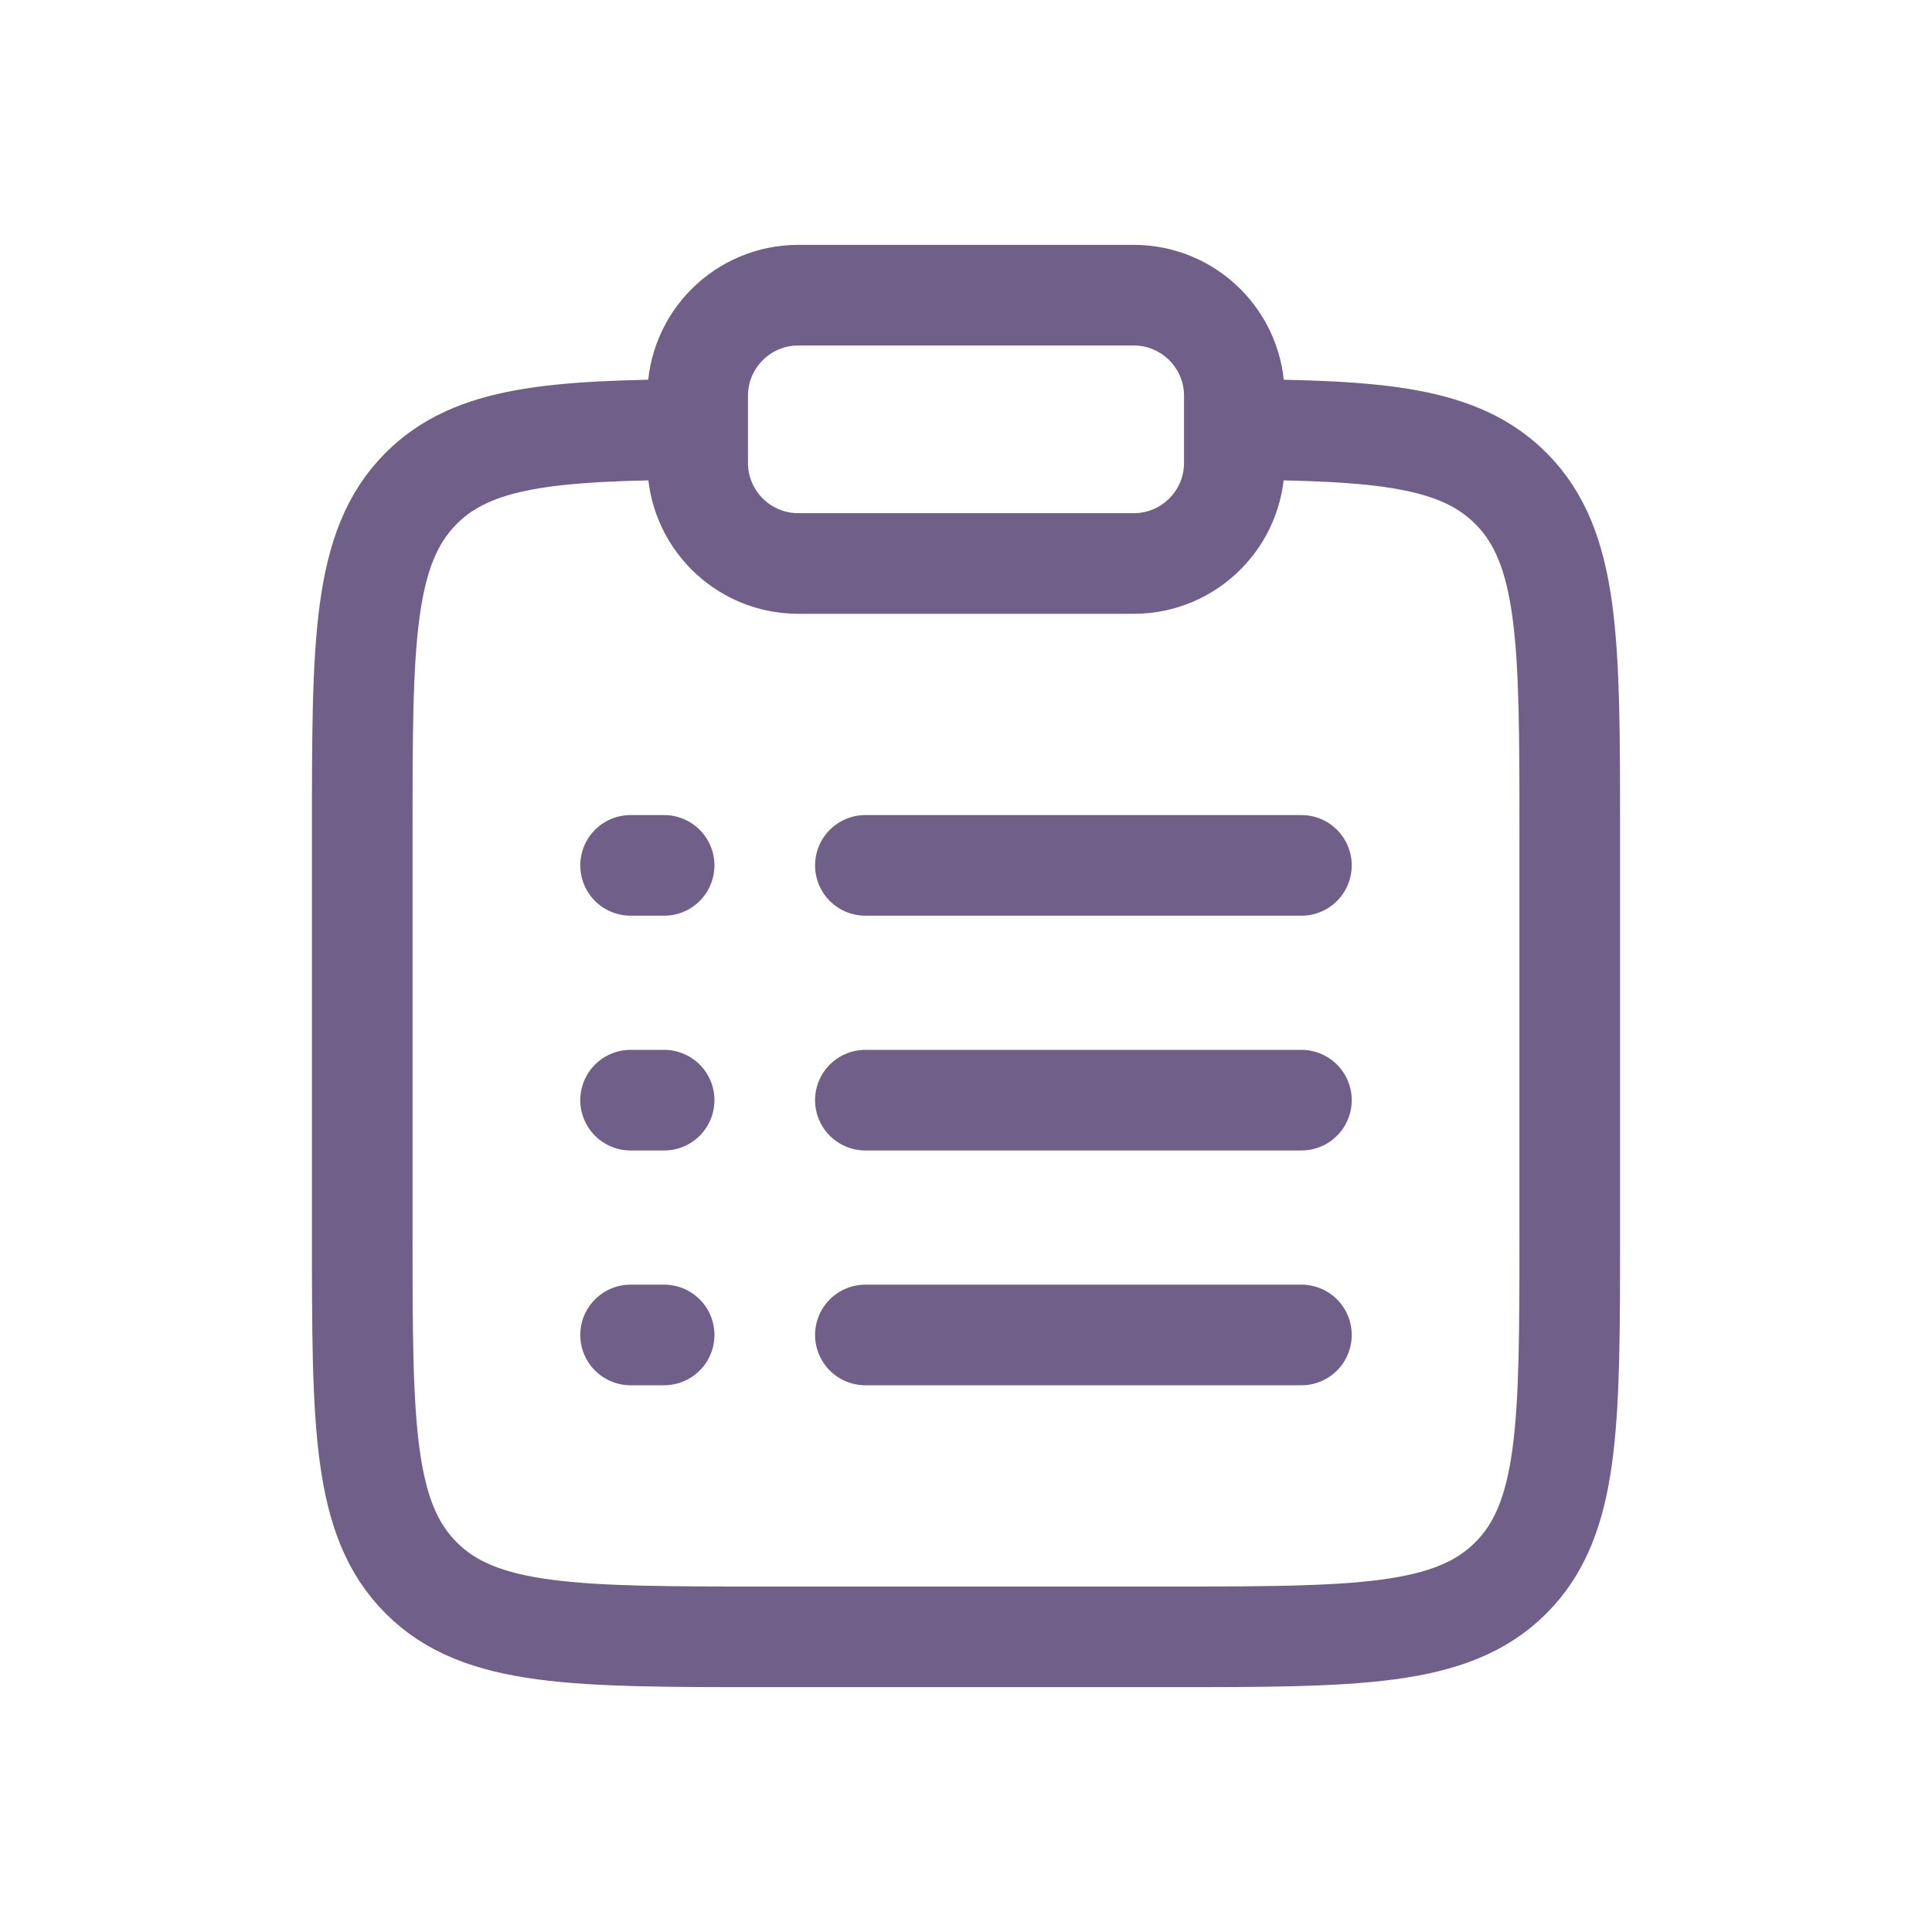
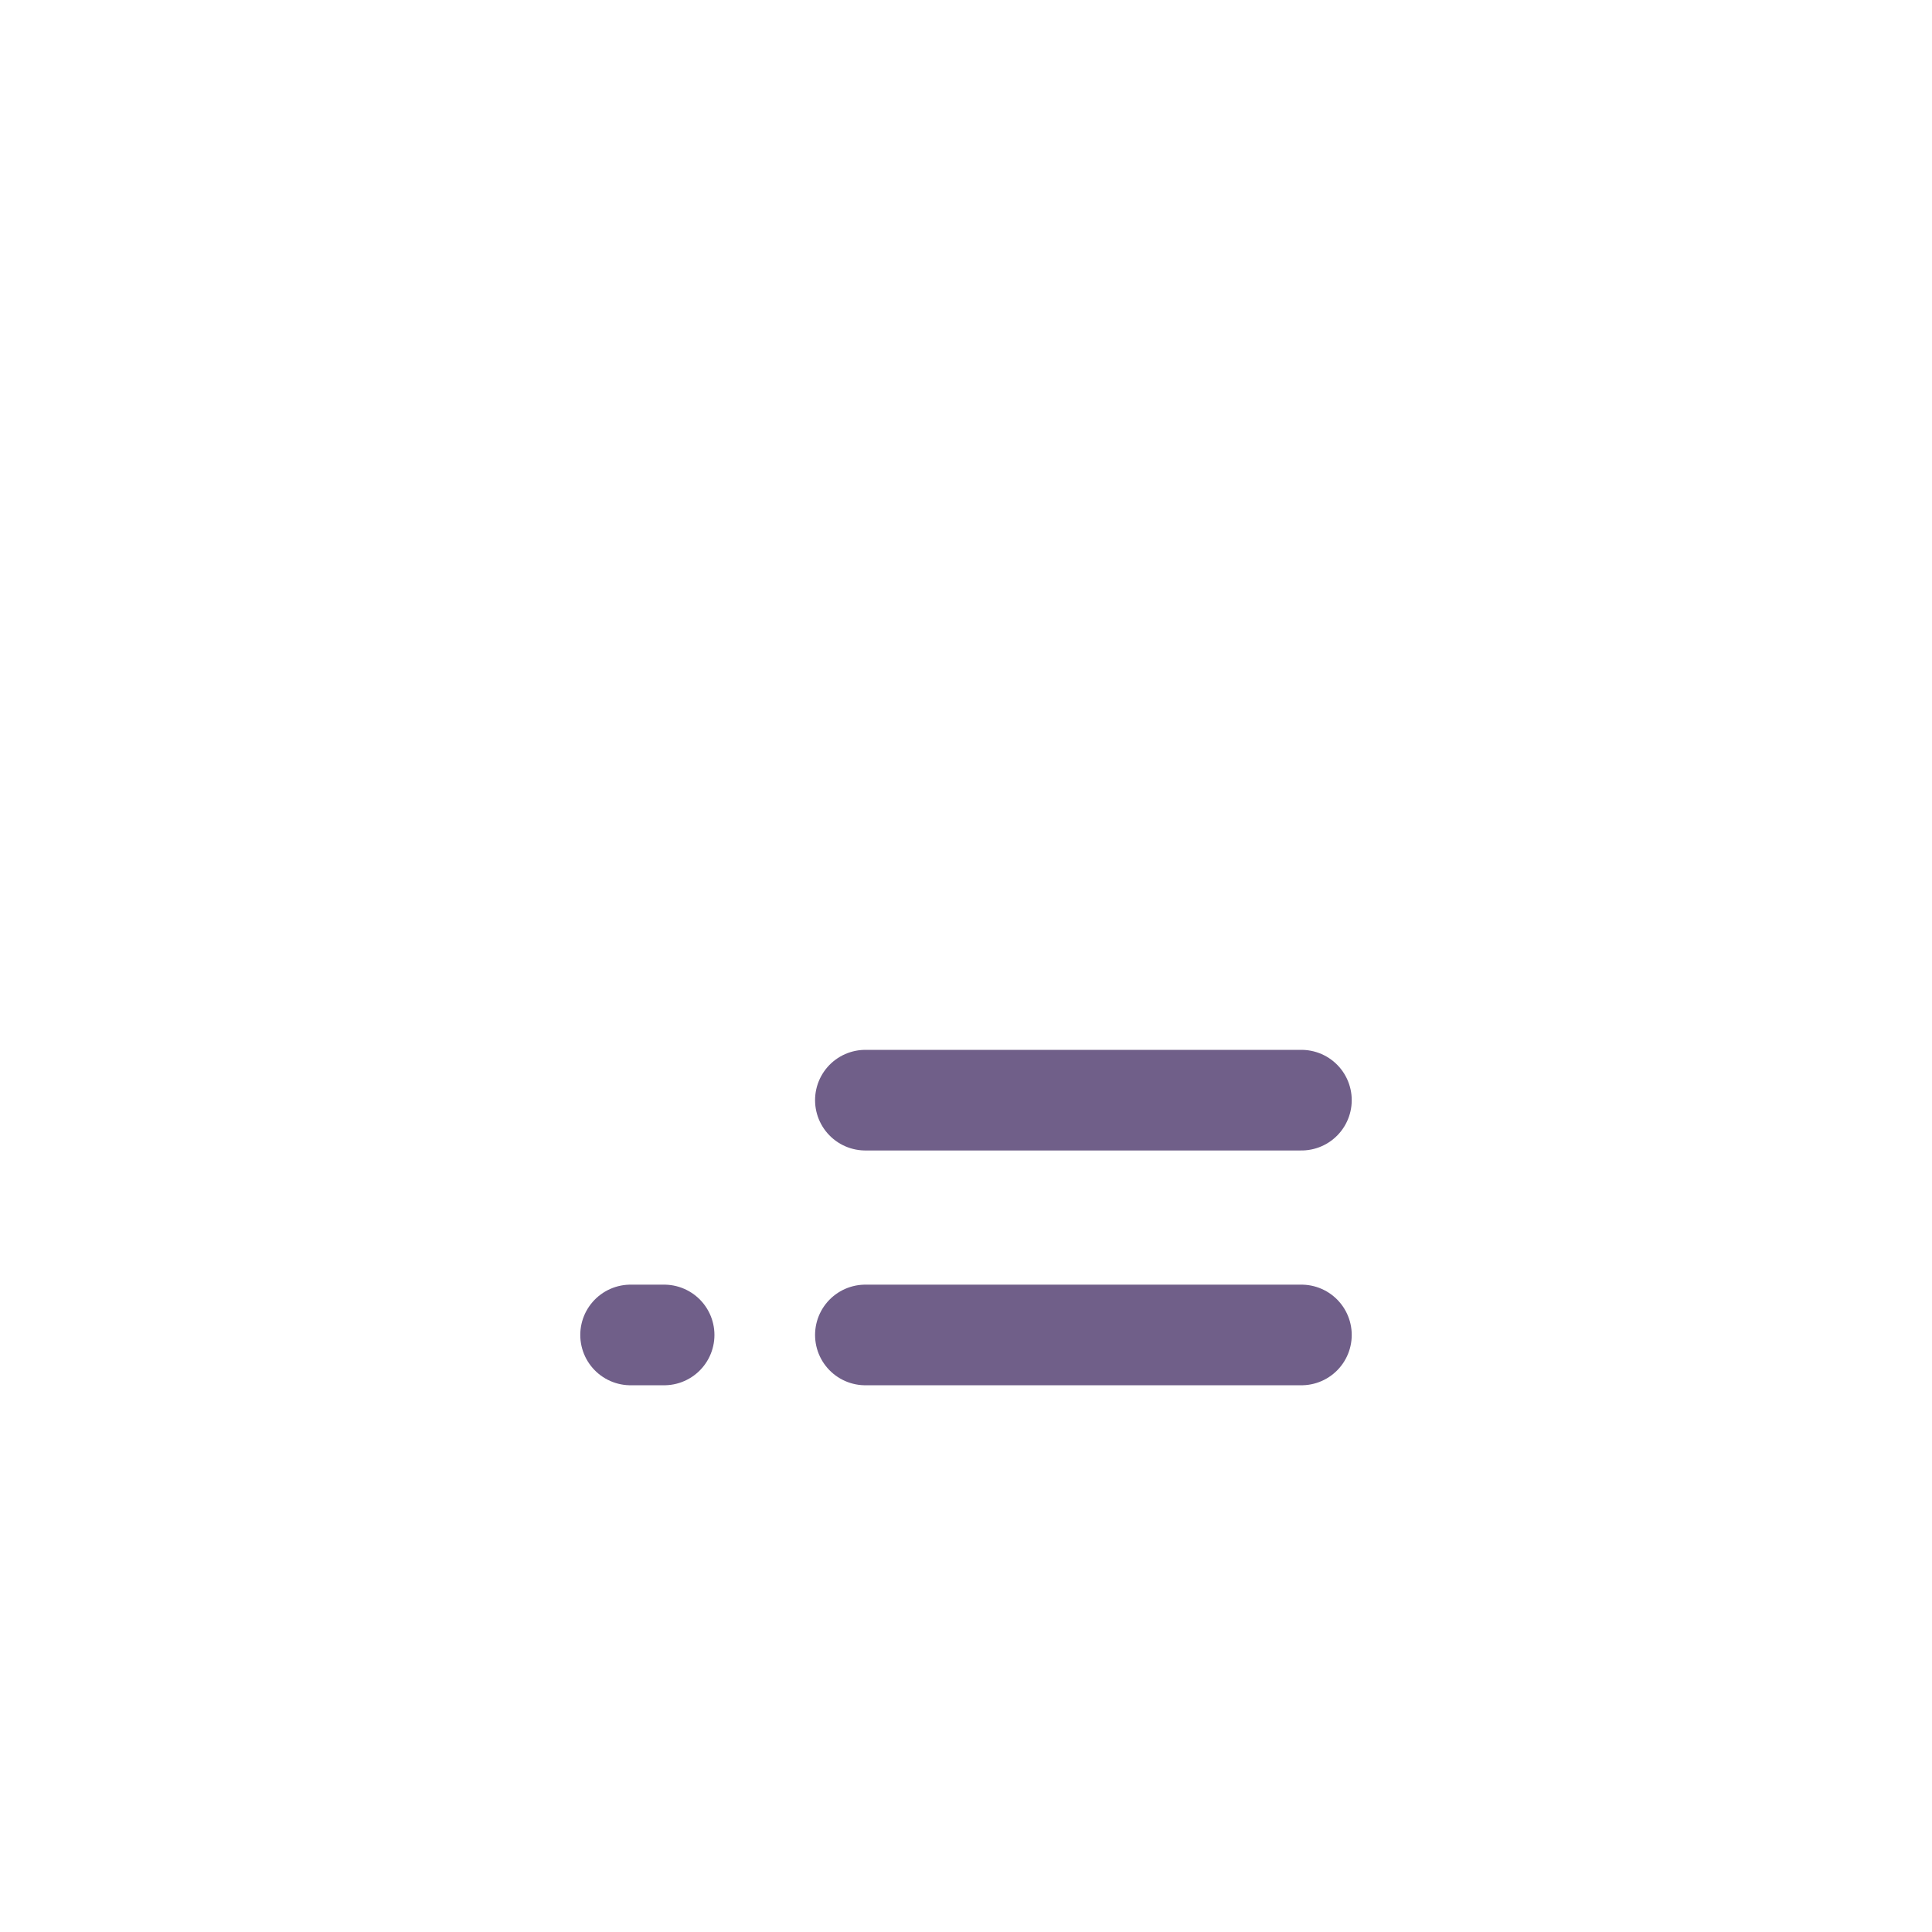
<svg xmlns="http://www.w3.org/2000/svg" width="800px" height="800px" viewBox="-2.4 -2.4 28.80 28.80" fill="none" stroke="#000000" transform="rotate(0)">
  <g id="SVGRepo_bgCarrier" stroke-width="0" />
  <g id="SVGRepo_tracerCarrier" stroke-linecap="round" stroke-linejoin="round" />
  <g id="SVGRepo_iconCarrier">
-     <path d="M16 4.002C18.175 4.014 19.353 4.111 20.121 4.879C21 5.758 21 7.172 21 10V16C21 18.829 21 20.243 20.121 21.122C19.243 22 17.828 22 15 22H9C6.172 22 4.757 22 3.879 21.122C3 20.243 3 18.829 3 16V10C3 7.172 3 5.758 3.879 4.879C4.647 4.111 5.825 4.014 8 4.002" stroke="#705F89" stroke-width="1.5" />
    <path d="M10.5 14L17 14" stroke="#705F89" stroke-width="1.5" stroke-linecap="round" />
-     <path d="M7 14H7.5" stroke="#705F89" stroke-width="1.5" stroke-linecap="round" />
-     <path d="M7 10.5H7.5" stroke="#705F89" stroke-width="1.5" stroke-linecap="round" />
    <path d="M7 17.5H7.5" stroke="#705F89" stroke-width="1.5" stroke-linecap="round" />
-     <path d="M10.5 10.5H17" stroke="#705F89" stroke-width="1.5" stroke-linecap="round" />
    <path d="M10.5 17.5H17" stroke="#705F89" stroke-width="1.5" stroke-linecap="round" />
-     <path d="M8 3.5C8 2.672 8.672 2 9.5 2H14.5C15.328 2 16 2.672 16 3.5V4.5C16 5.328 15.328 6 14.5 6H9.5C8.672 6 8 5.328 8 4.5V3.5Z" stroke="#705F89" stroke-width="1.5" />
  </g>
</svg>